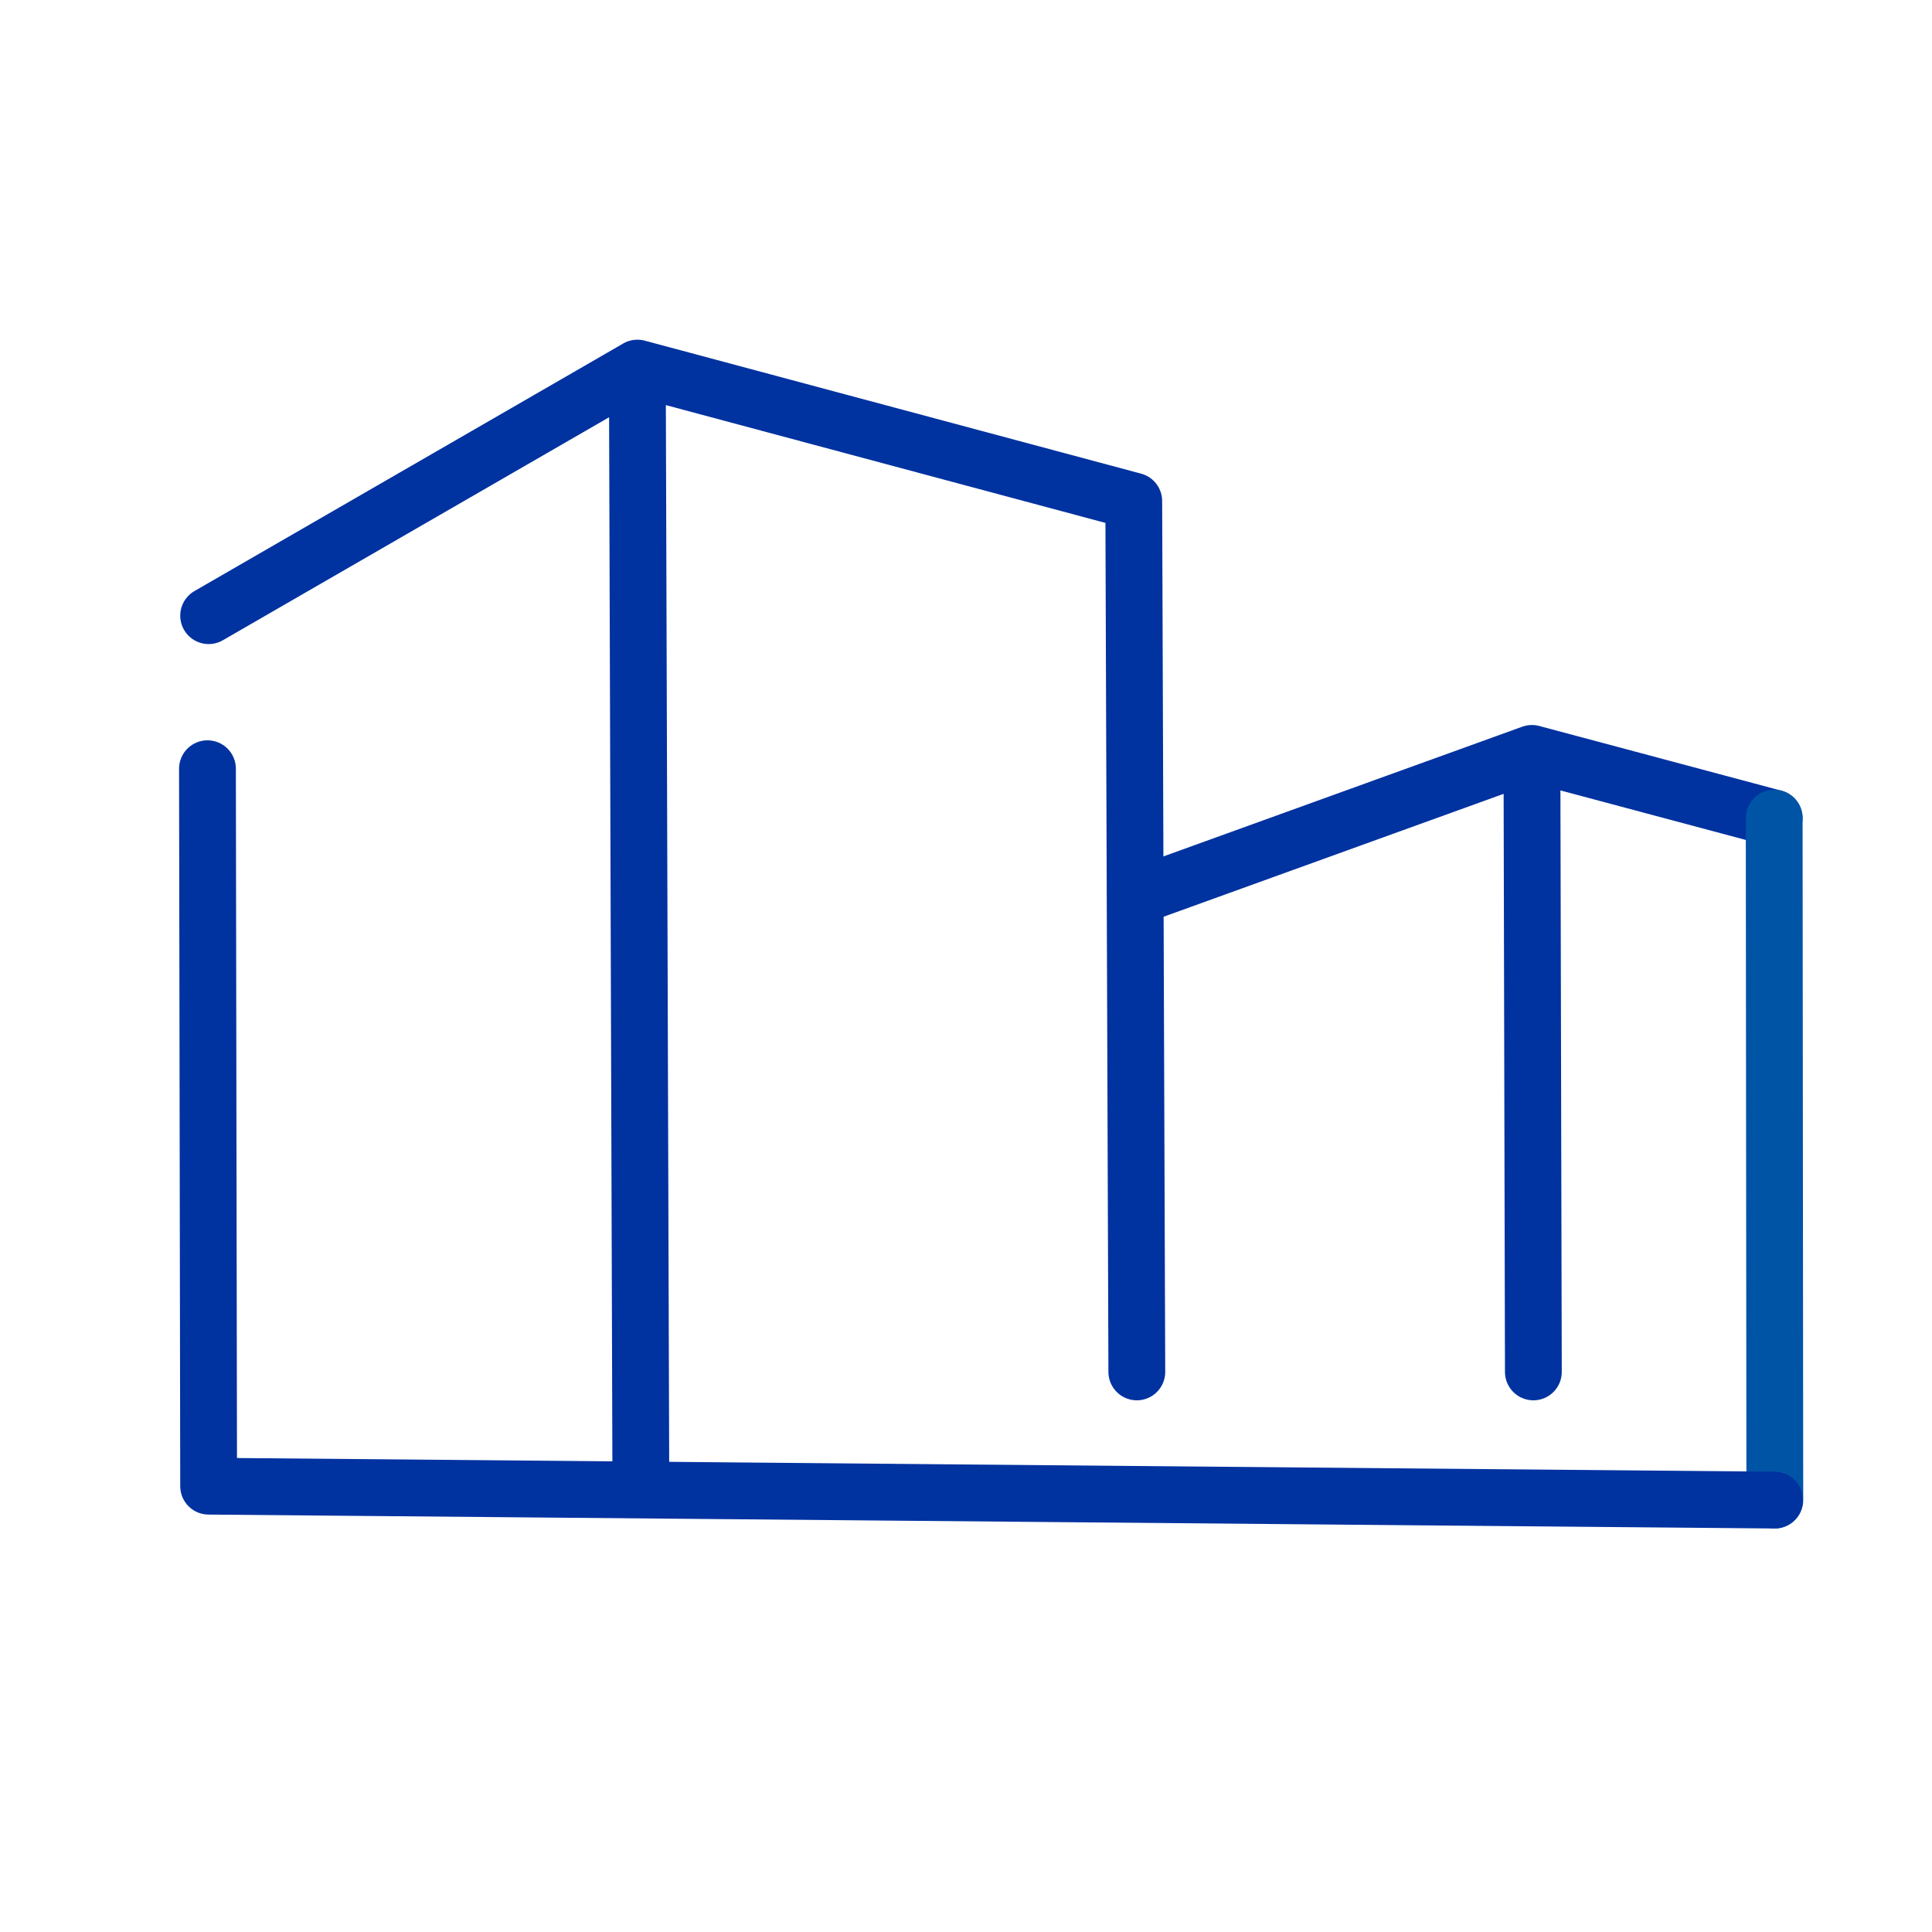
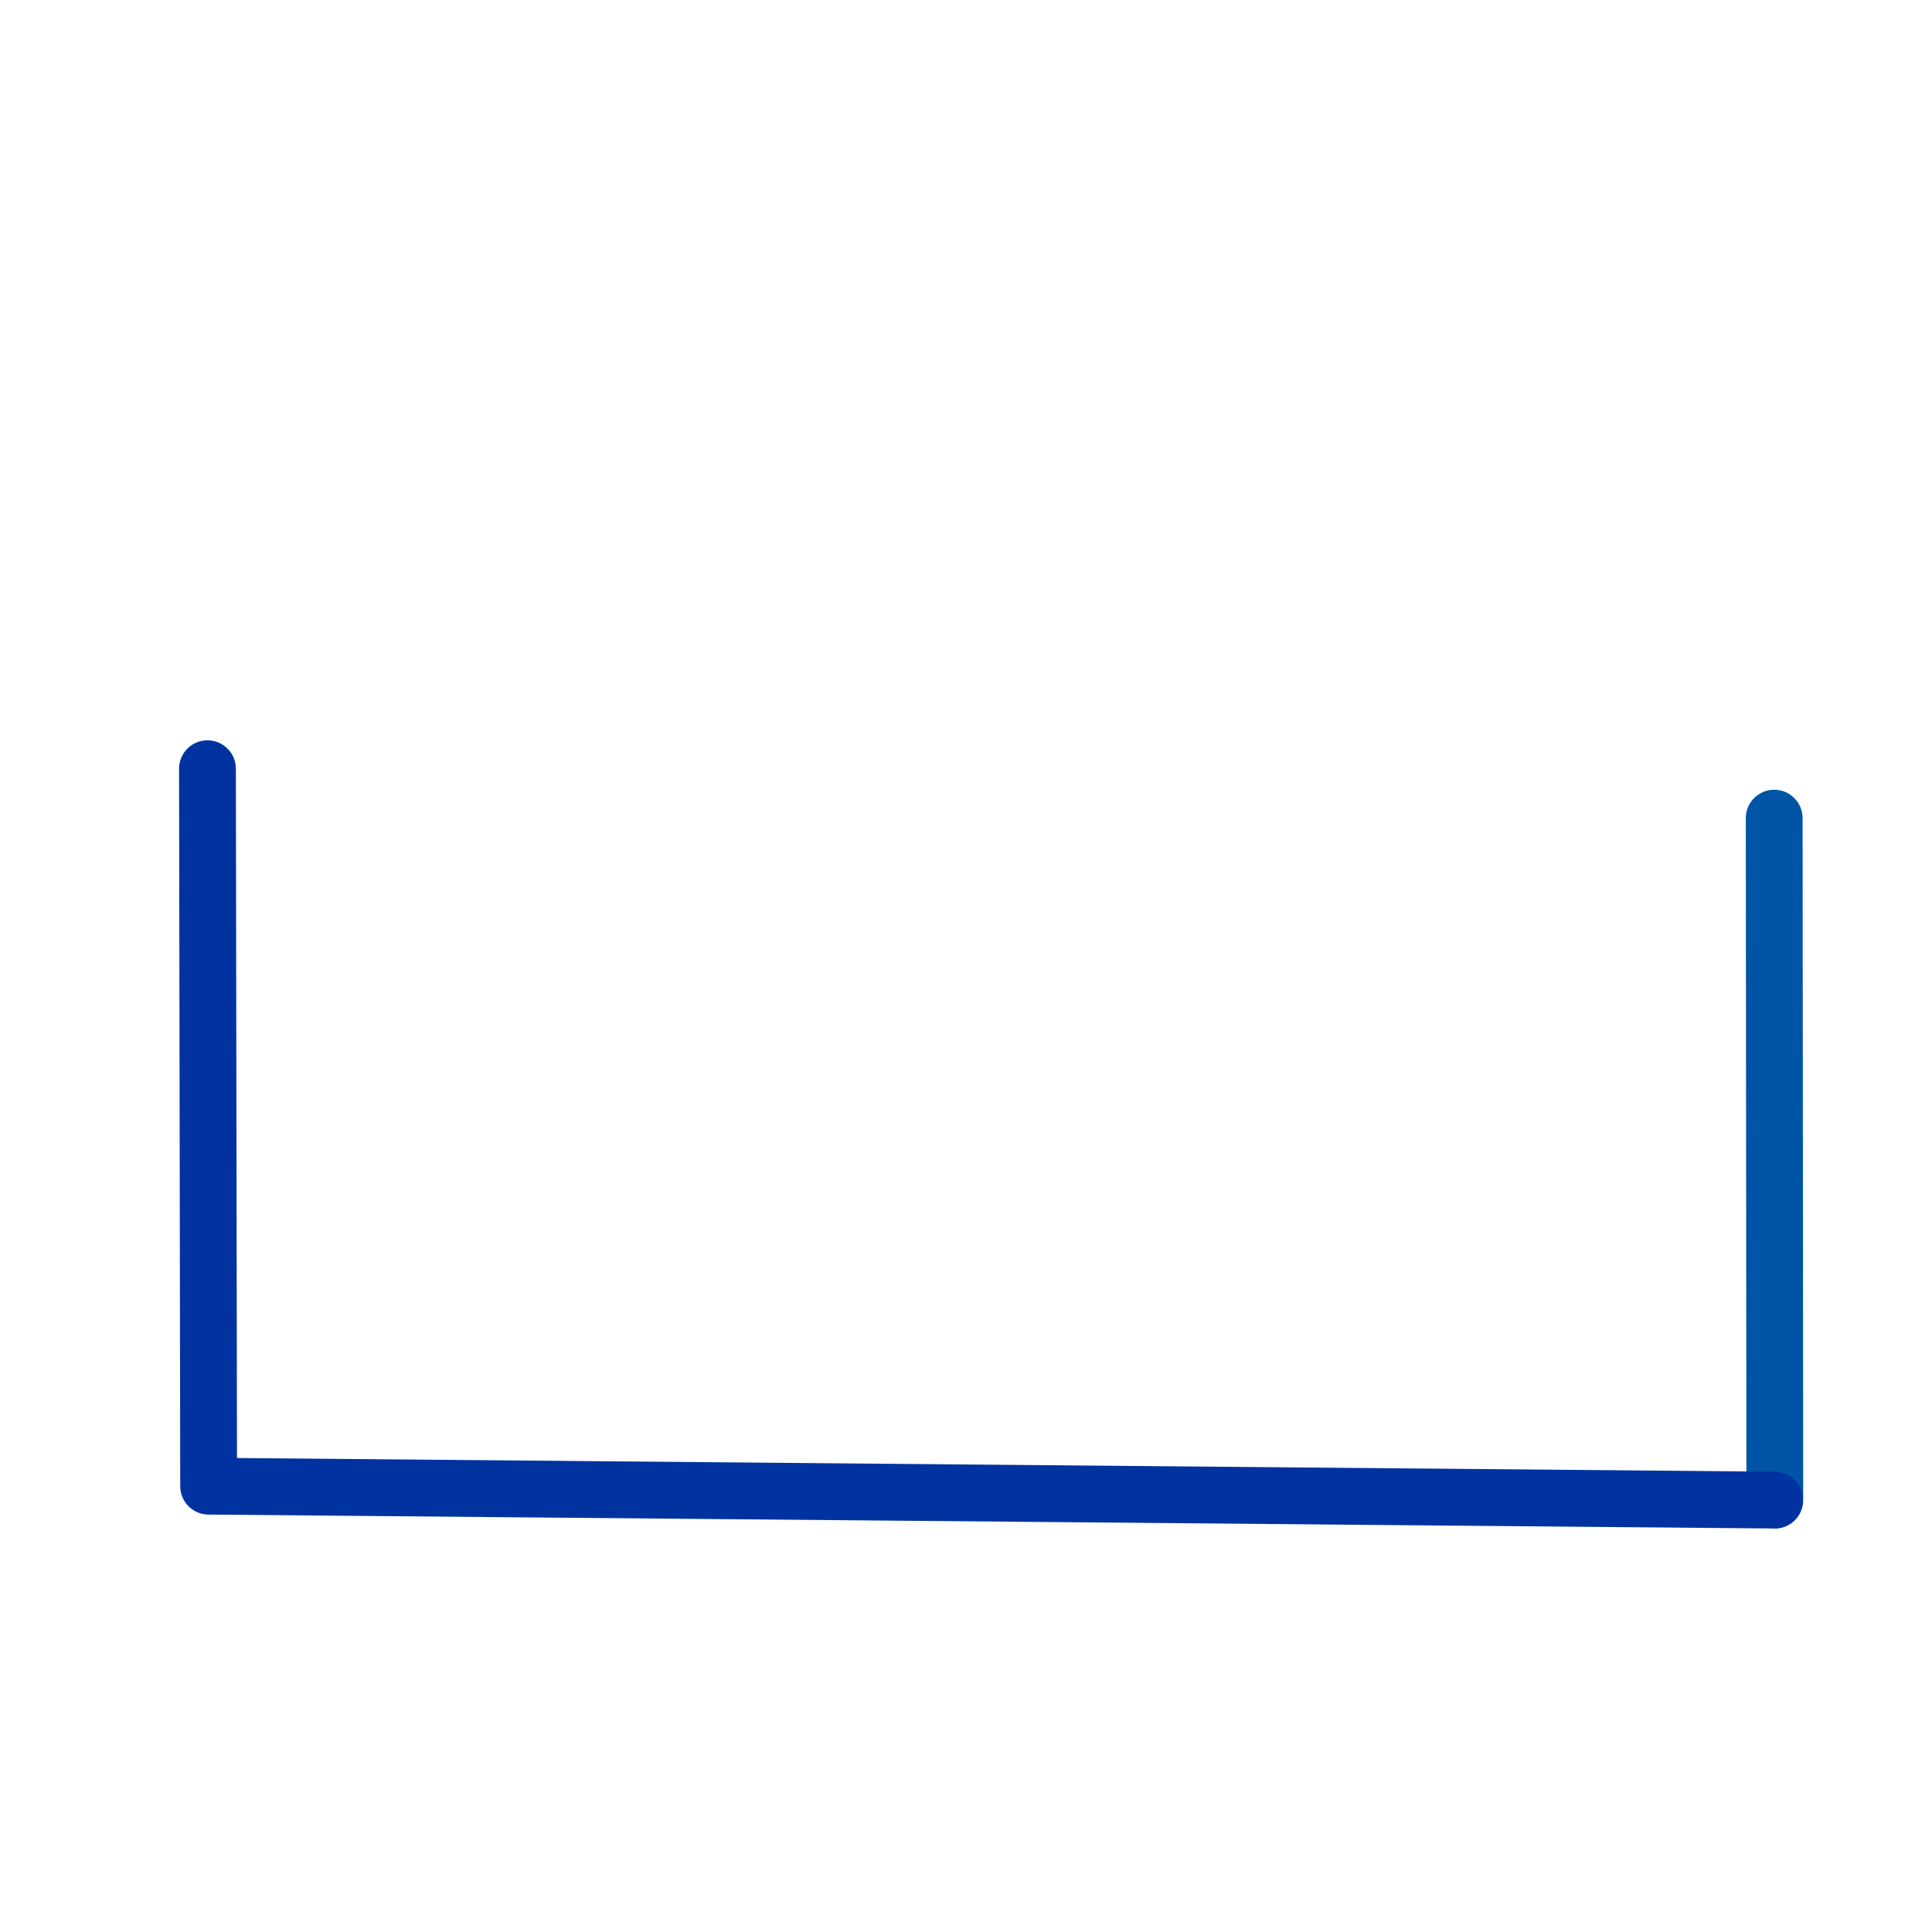
<svg xmlns="http://www.w3.org/2000/svg" width="120mm" height="120mm" viewBox="0 0 340.157 340.157">
-   <path fill="none" stroke="#0032a0" stroke-linecap="round" stroke-linejoin="round" stroke-width="10" d="M112.232 64.808l87.383 23.416M112.232 64.808l-75.498 43.589M200.154 241.545l-.539-153.321M112.833 261.662l-.619-196.852M199.884 157.892l69.836-25.243M269.72 132.649l42.652 11.395M269.972 241.545l-.252-108.896" />
  <path fill="none" stroke="#0054a6" stroke-linecap="round" stroke-linejoin="round" stroke-width="10" d="M312.483 264.112l-.111-120.068" />
  <path fill="none" stroke="#0032a0" stroke-linecap="round" stroke-linejoin="round" stroke-width="10" d="M312.428 264.113l-275.696-2.451-.204-126.317" />
</svg>